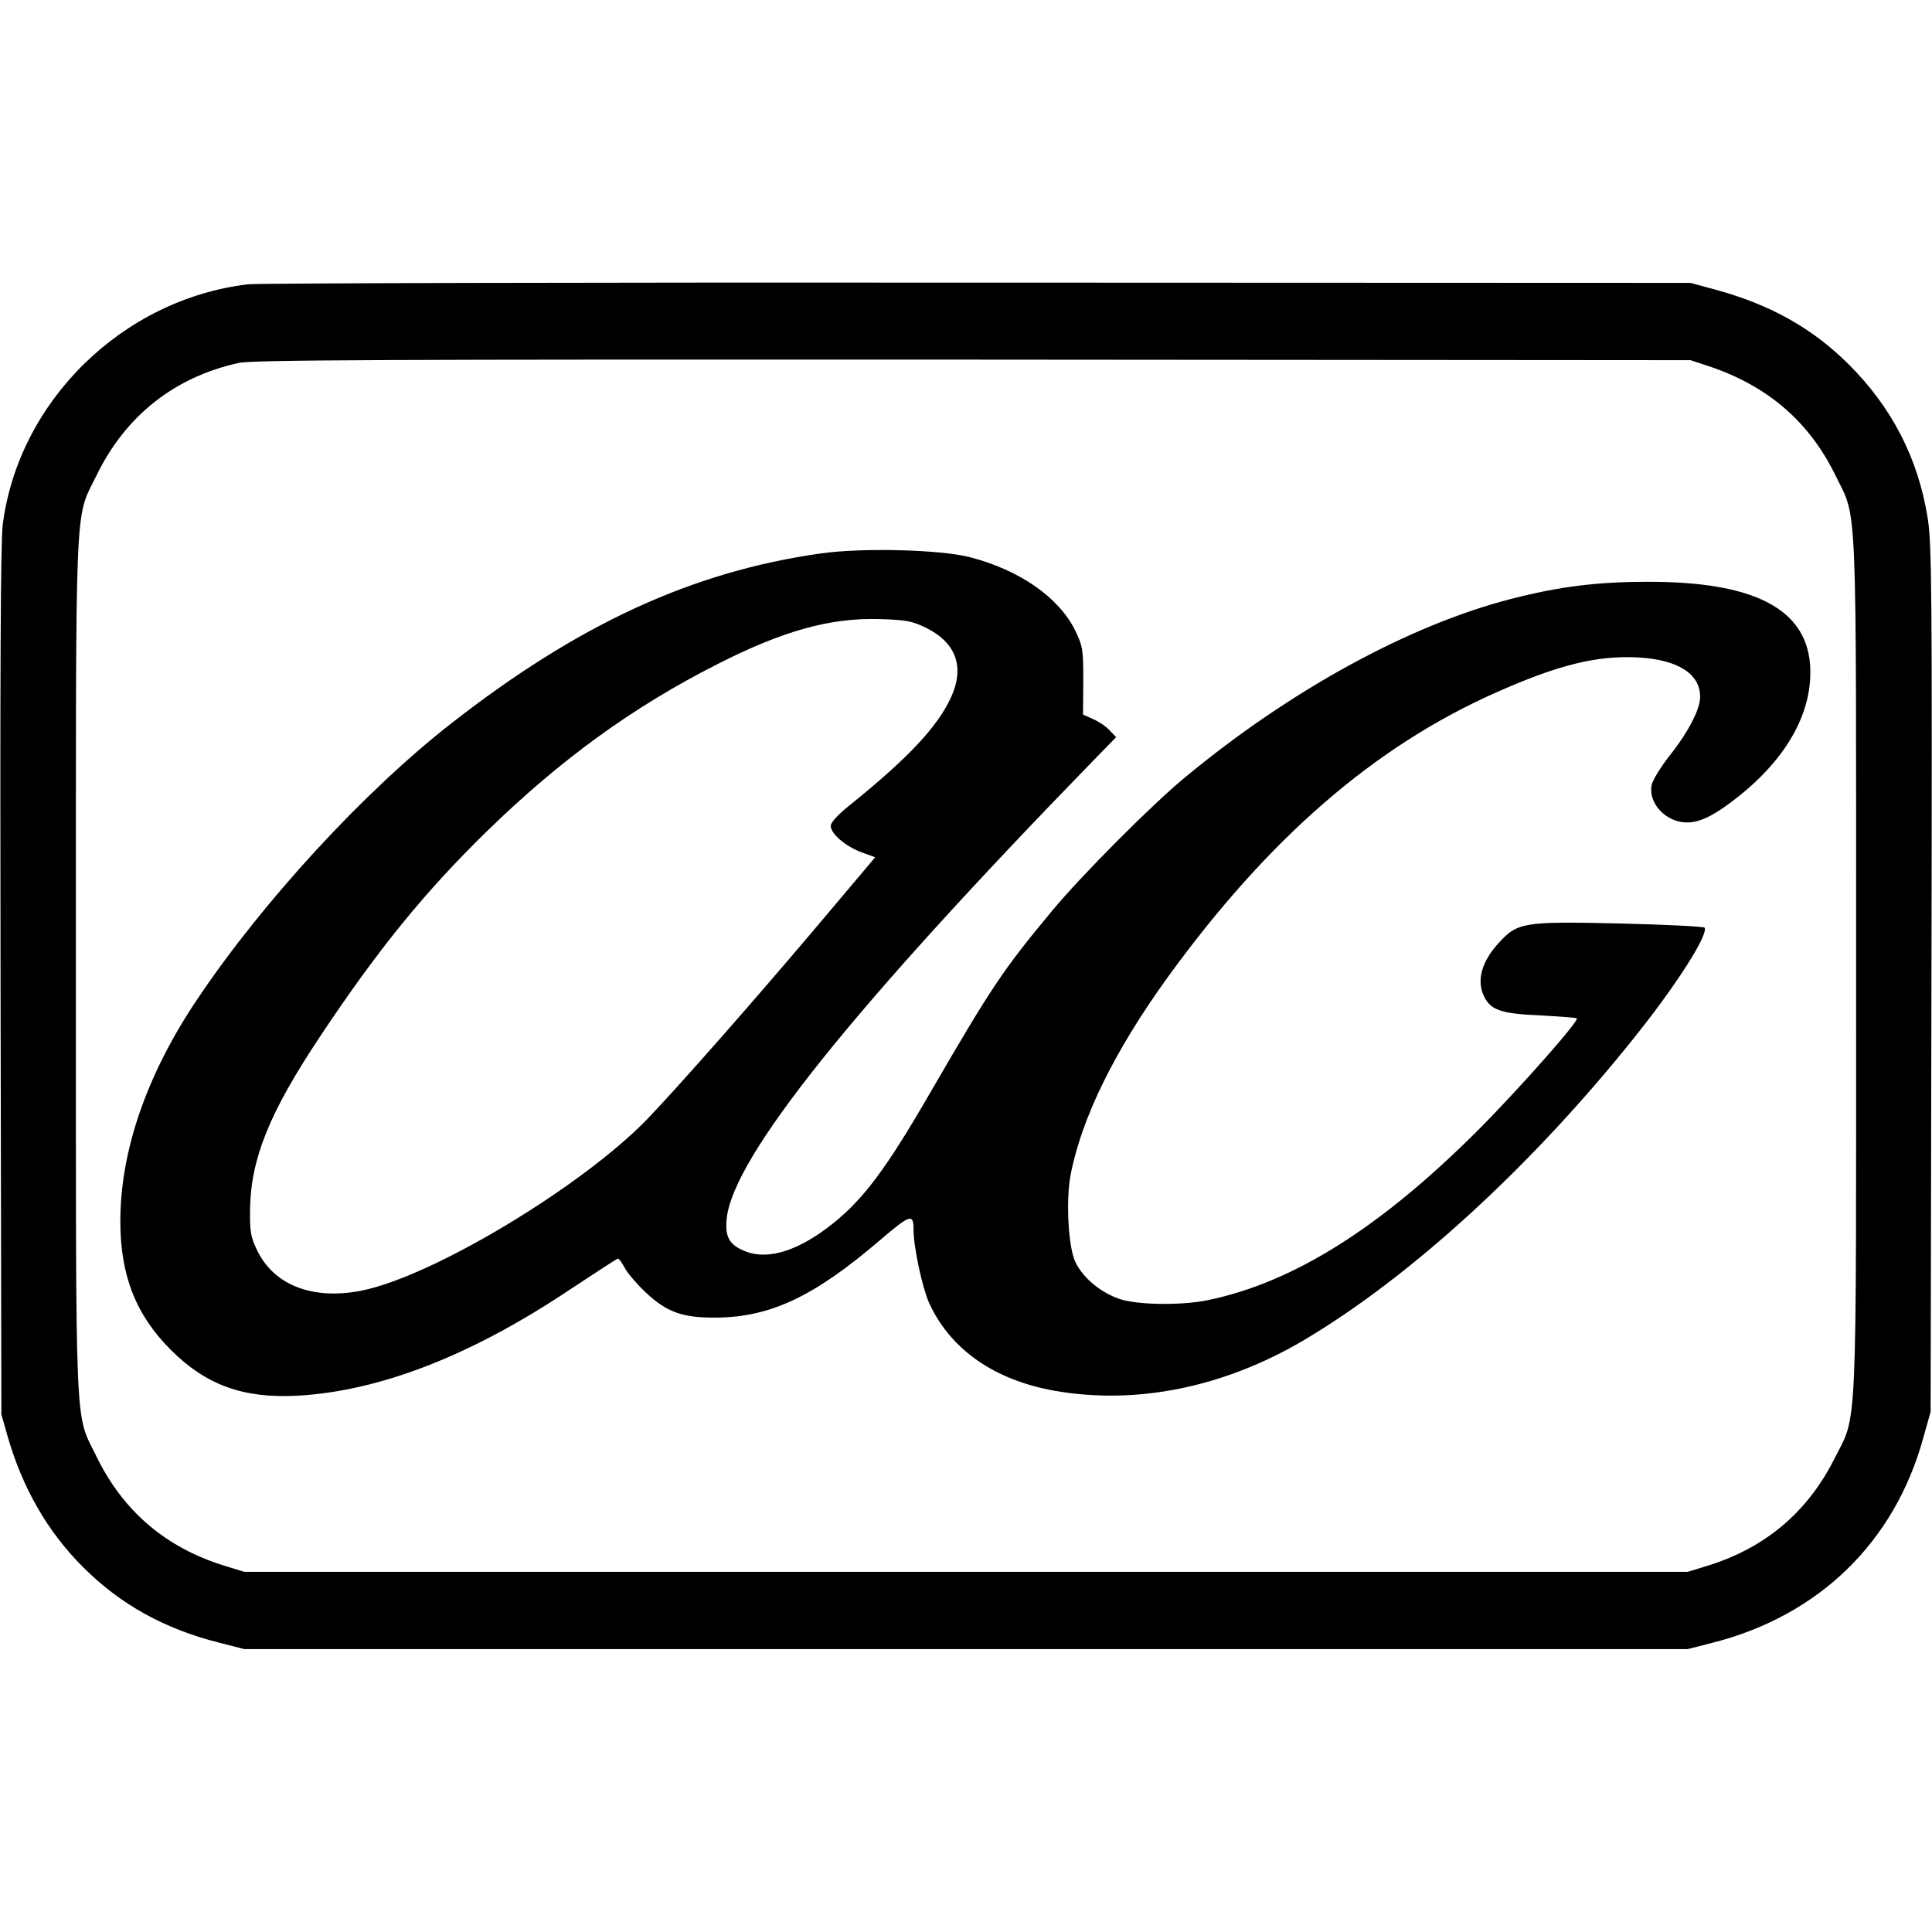
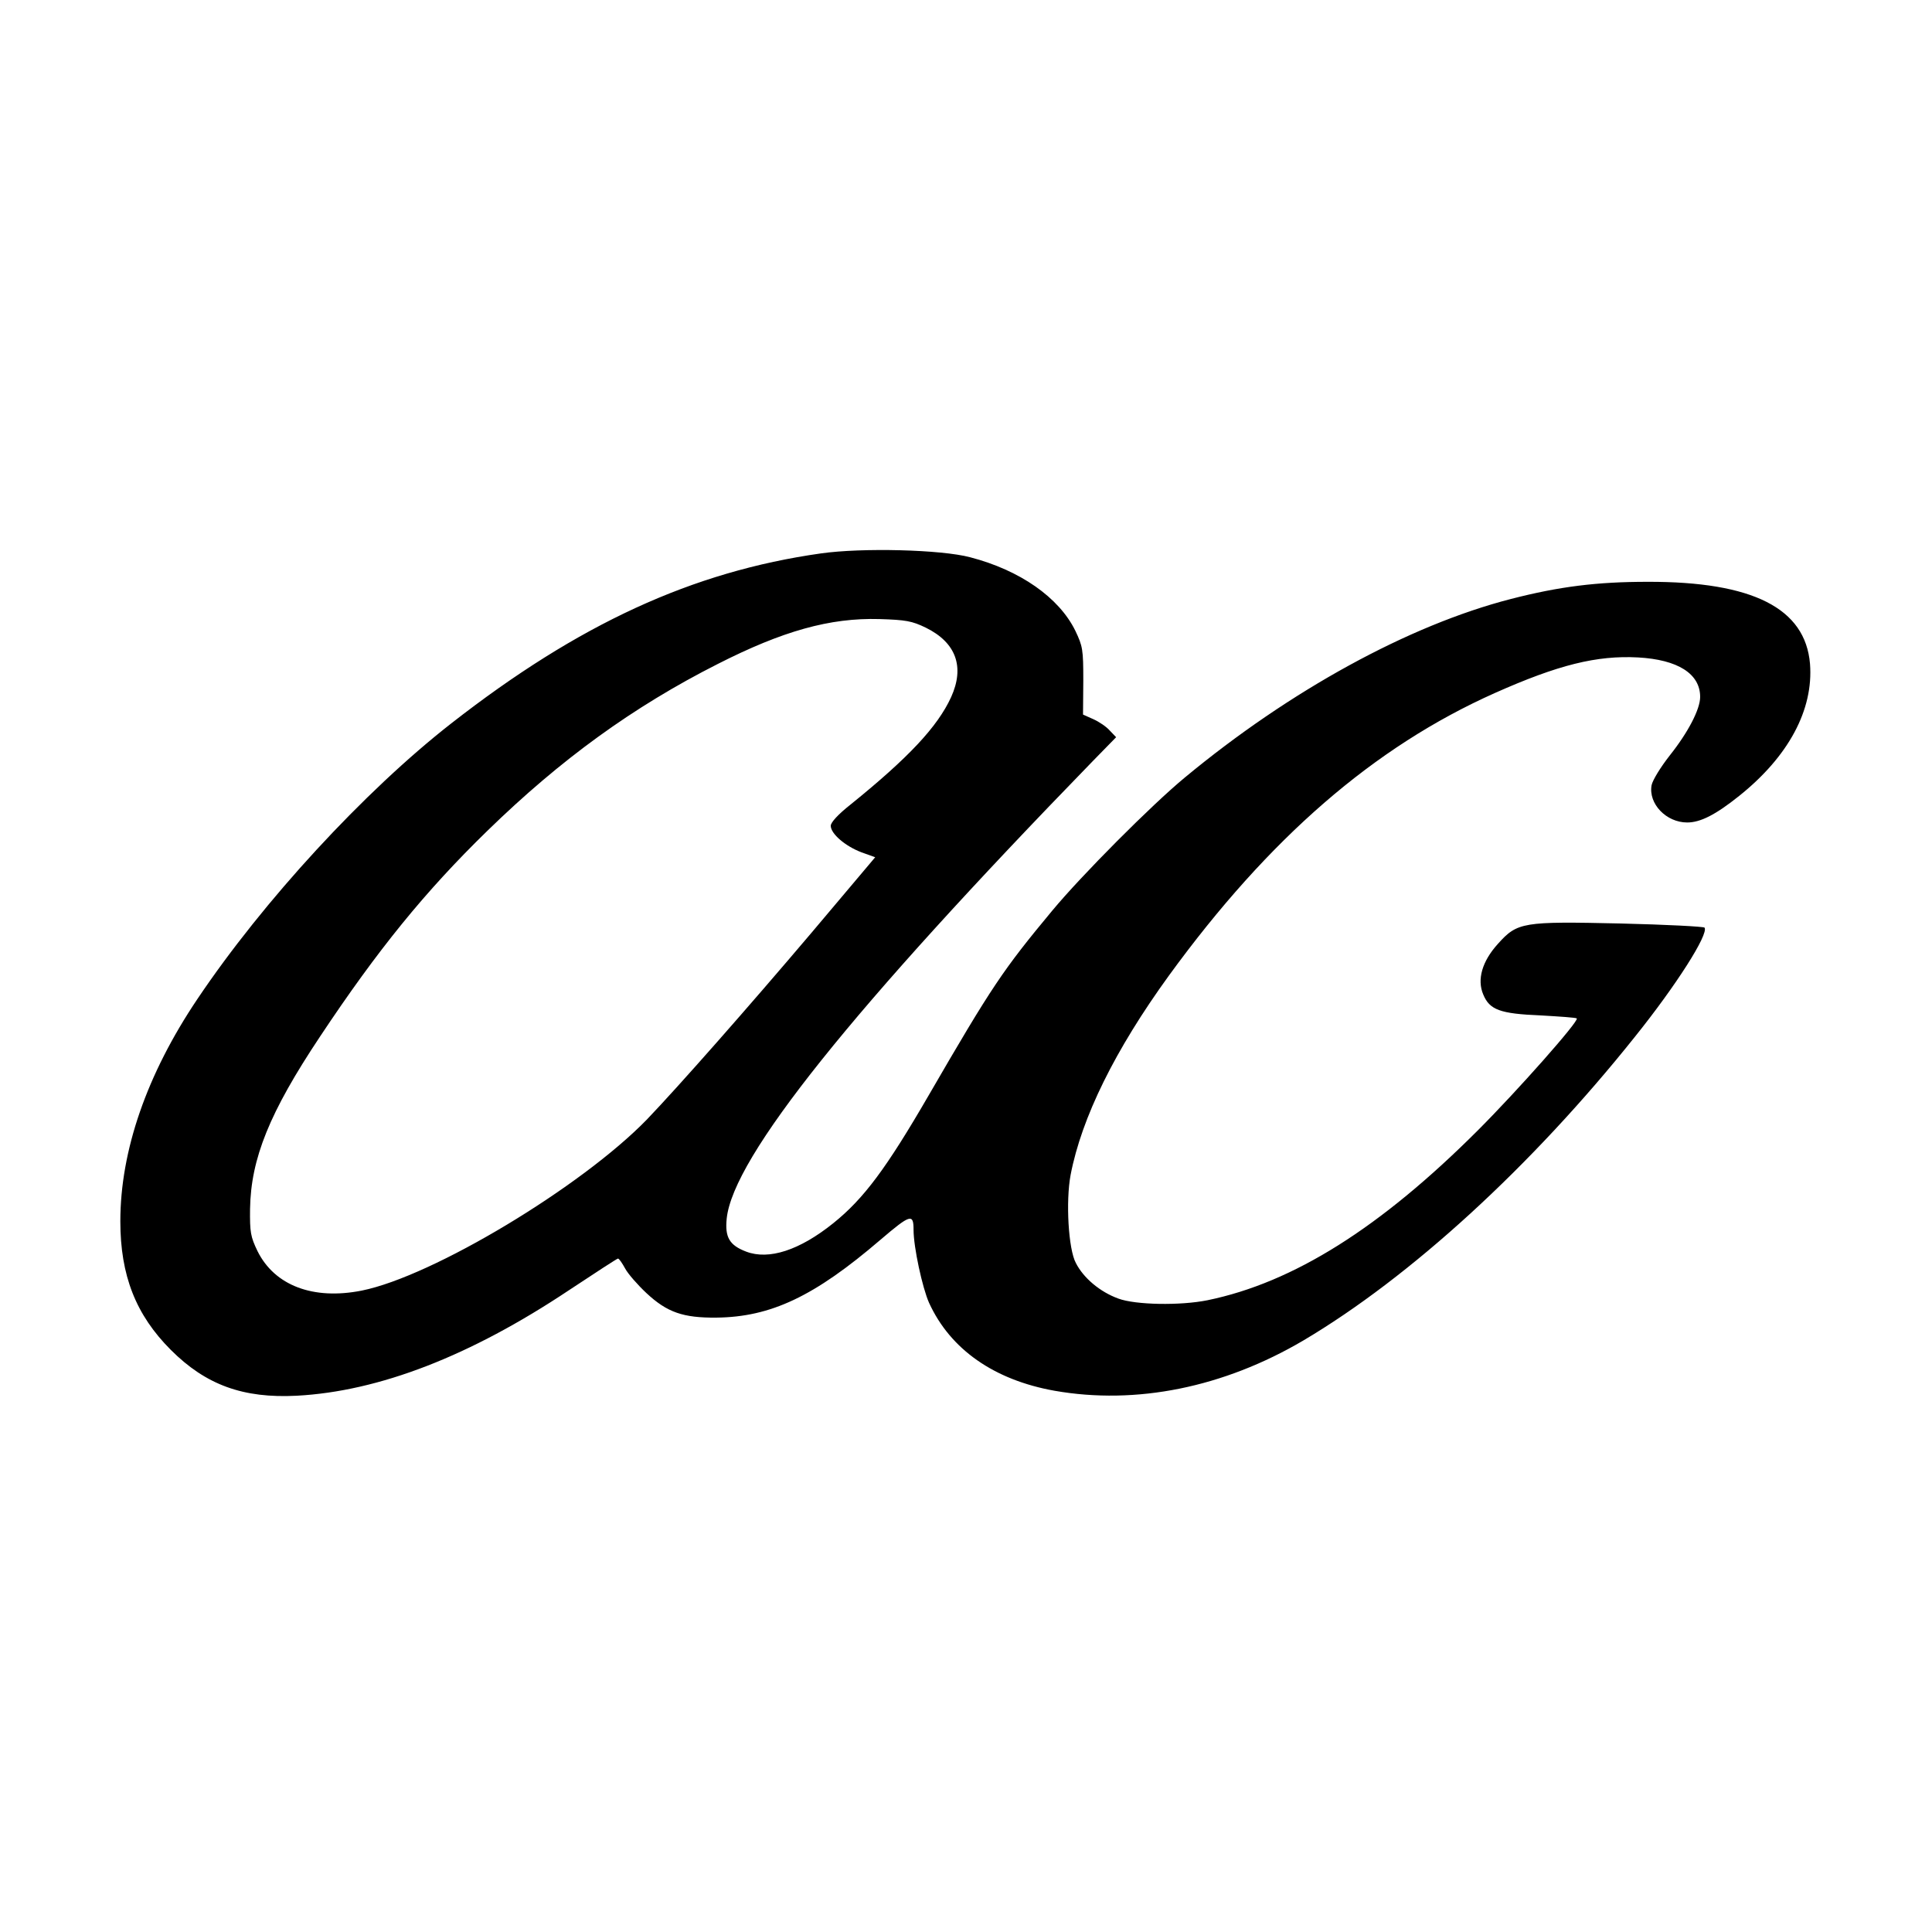
<svg xmlns="http://www.w3.org/2000/svg" version="1.0" width="700pt" height="700pt" viewBox="0 0 700 700" preserveAspectRatio="xMidYMid meet">
  <g transform="translate(0,700) scale(0.1,-0.1)" fill="#000000" stroke="none">
-     <path d="M899 5970 c-454 -54 -831 -422 -889 -870 -8 -60 -10 -553 -8 -1655 l3 -1570 22 -77 c54 -189 146 -349 275 -477 134 -134 294 -223 493 -273 l90 -23 2615 0 2615 0 90 23 c385 98 659 364 763 741 l27 96 3 1570 c3 1417 1 1580 -14 1670 -35 217 -131 402 -290 559 -129 127 -278 211 -473 265 l-96 26 -2580 1 c-1419 1 -2610 -2 -2646 -6z m5296 -298 c212 -72 361 -201 456 -396 79 -162 74 -42 74 -1776 0 -1746 6 -1617 -80 -1788 -97 -191 -248 -319 -455 -384 l-75 -23 -2615 0 -2615 0 -75 23 c-211 66 -365 198 -461 396 -79 162 -74 42 -74 1776 0 1734 -5 1614 74 1776 105 217 283 358 516 409 49 11 530 13 2660 12 l2600 -2 70 -23z" />
    <path d="M2975 4995 c-467 -66 -879 -256 -1340 -616 -315 -246 -681 -643 -920 -999 -183 -272 -279 -549 -279 -805 0 -196 56 -339 183 -466 127 -127 262 -176 456 -166 299 16 629 144 986 382 95 63 175 115 178 115 4 0 15 -16 26 -36 10 -19 45 -59 77 -89 75 -70 133 -90 253 -89 198 2 356 77 595 282 109 93 120 96 120 36 0 -63 32 -210 56 -264 77 -169 236 -280 455 -319 296 -52 612 12 901 182 387 229 827 631 1202 1101 150 187 267 371 252 395 -3 4 -139 11 -303 15 -357 8 -375 5 -446 -74 -57 -63 -76 -129 -53 -183 23 -56 61 -70 208 -76 69 -4 129 -8 131 -11 9 -9 -215 -262 -358 -405 -354 -354 -669 -552 -980 -616 -99 -20 -261 -17 -323 6 -66 24 -126 74 -154 129 -27 50 -37 223 -19 319 40 208 161 453 356 722 363 499 744 829 1181 1024 229 102 369 137 519 129 144 -8 225 -59 225 -143 0 -45 -44 -129 -110 -212 -33 -42 -62 -89 -66 -108 -12 -67 53 -135 129 -135 48 0 103 28 188 96 179 143 270 312 257 479 -17 201 -207 298 -588 297 -184 0 -320 -17 -495 -62 -370 -95 -802 -332 -1182 -647 -120 -99 -374 -354 -481 -483 -177 -213 -218 -273 -448 -670 -152 -262 -234 -373 -345 -462 -122 -98 -233 -134 -315 -103 -61 23 -78 52 -71 120 23 222 453 759 1326 1657 l85 87 -23 24 c-12 14 -39 32 -59 41 l-38 17 1 122 c0 115 -2 125 -29 182 -59 120 -200 219 -381 266 -105 28 -392 35 -540 14z m379 -269 c110 -54 142 -142 92 -252 -49 -107 -154 -219 -363 -388 -47 -37 -73 -66 -73 -78 0 -29 53 -74 111 -96 l50 -18 -232 -275 c-229 -270 -481 -556 -595 -675 -237 -244 -775 -568 -1033 -620 -176 -35 -316 18 -378 143 -25 52 -28 68 -27 153 3 182 70 349 254 625 208 313 380 525 606 745 266 259 528 449 834 604 236 120 407 168 586 163 97 -3 118 -7 168 -31z" />
  </g>
</svg>